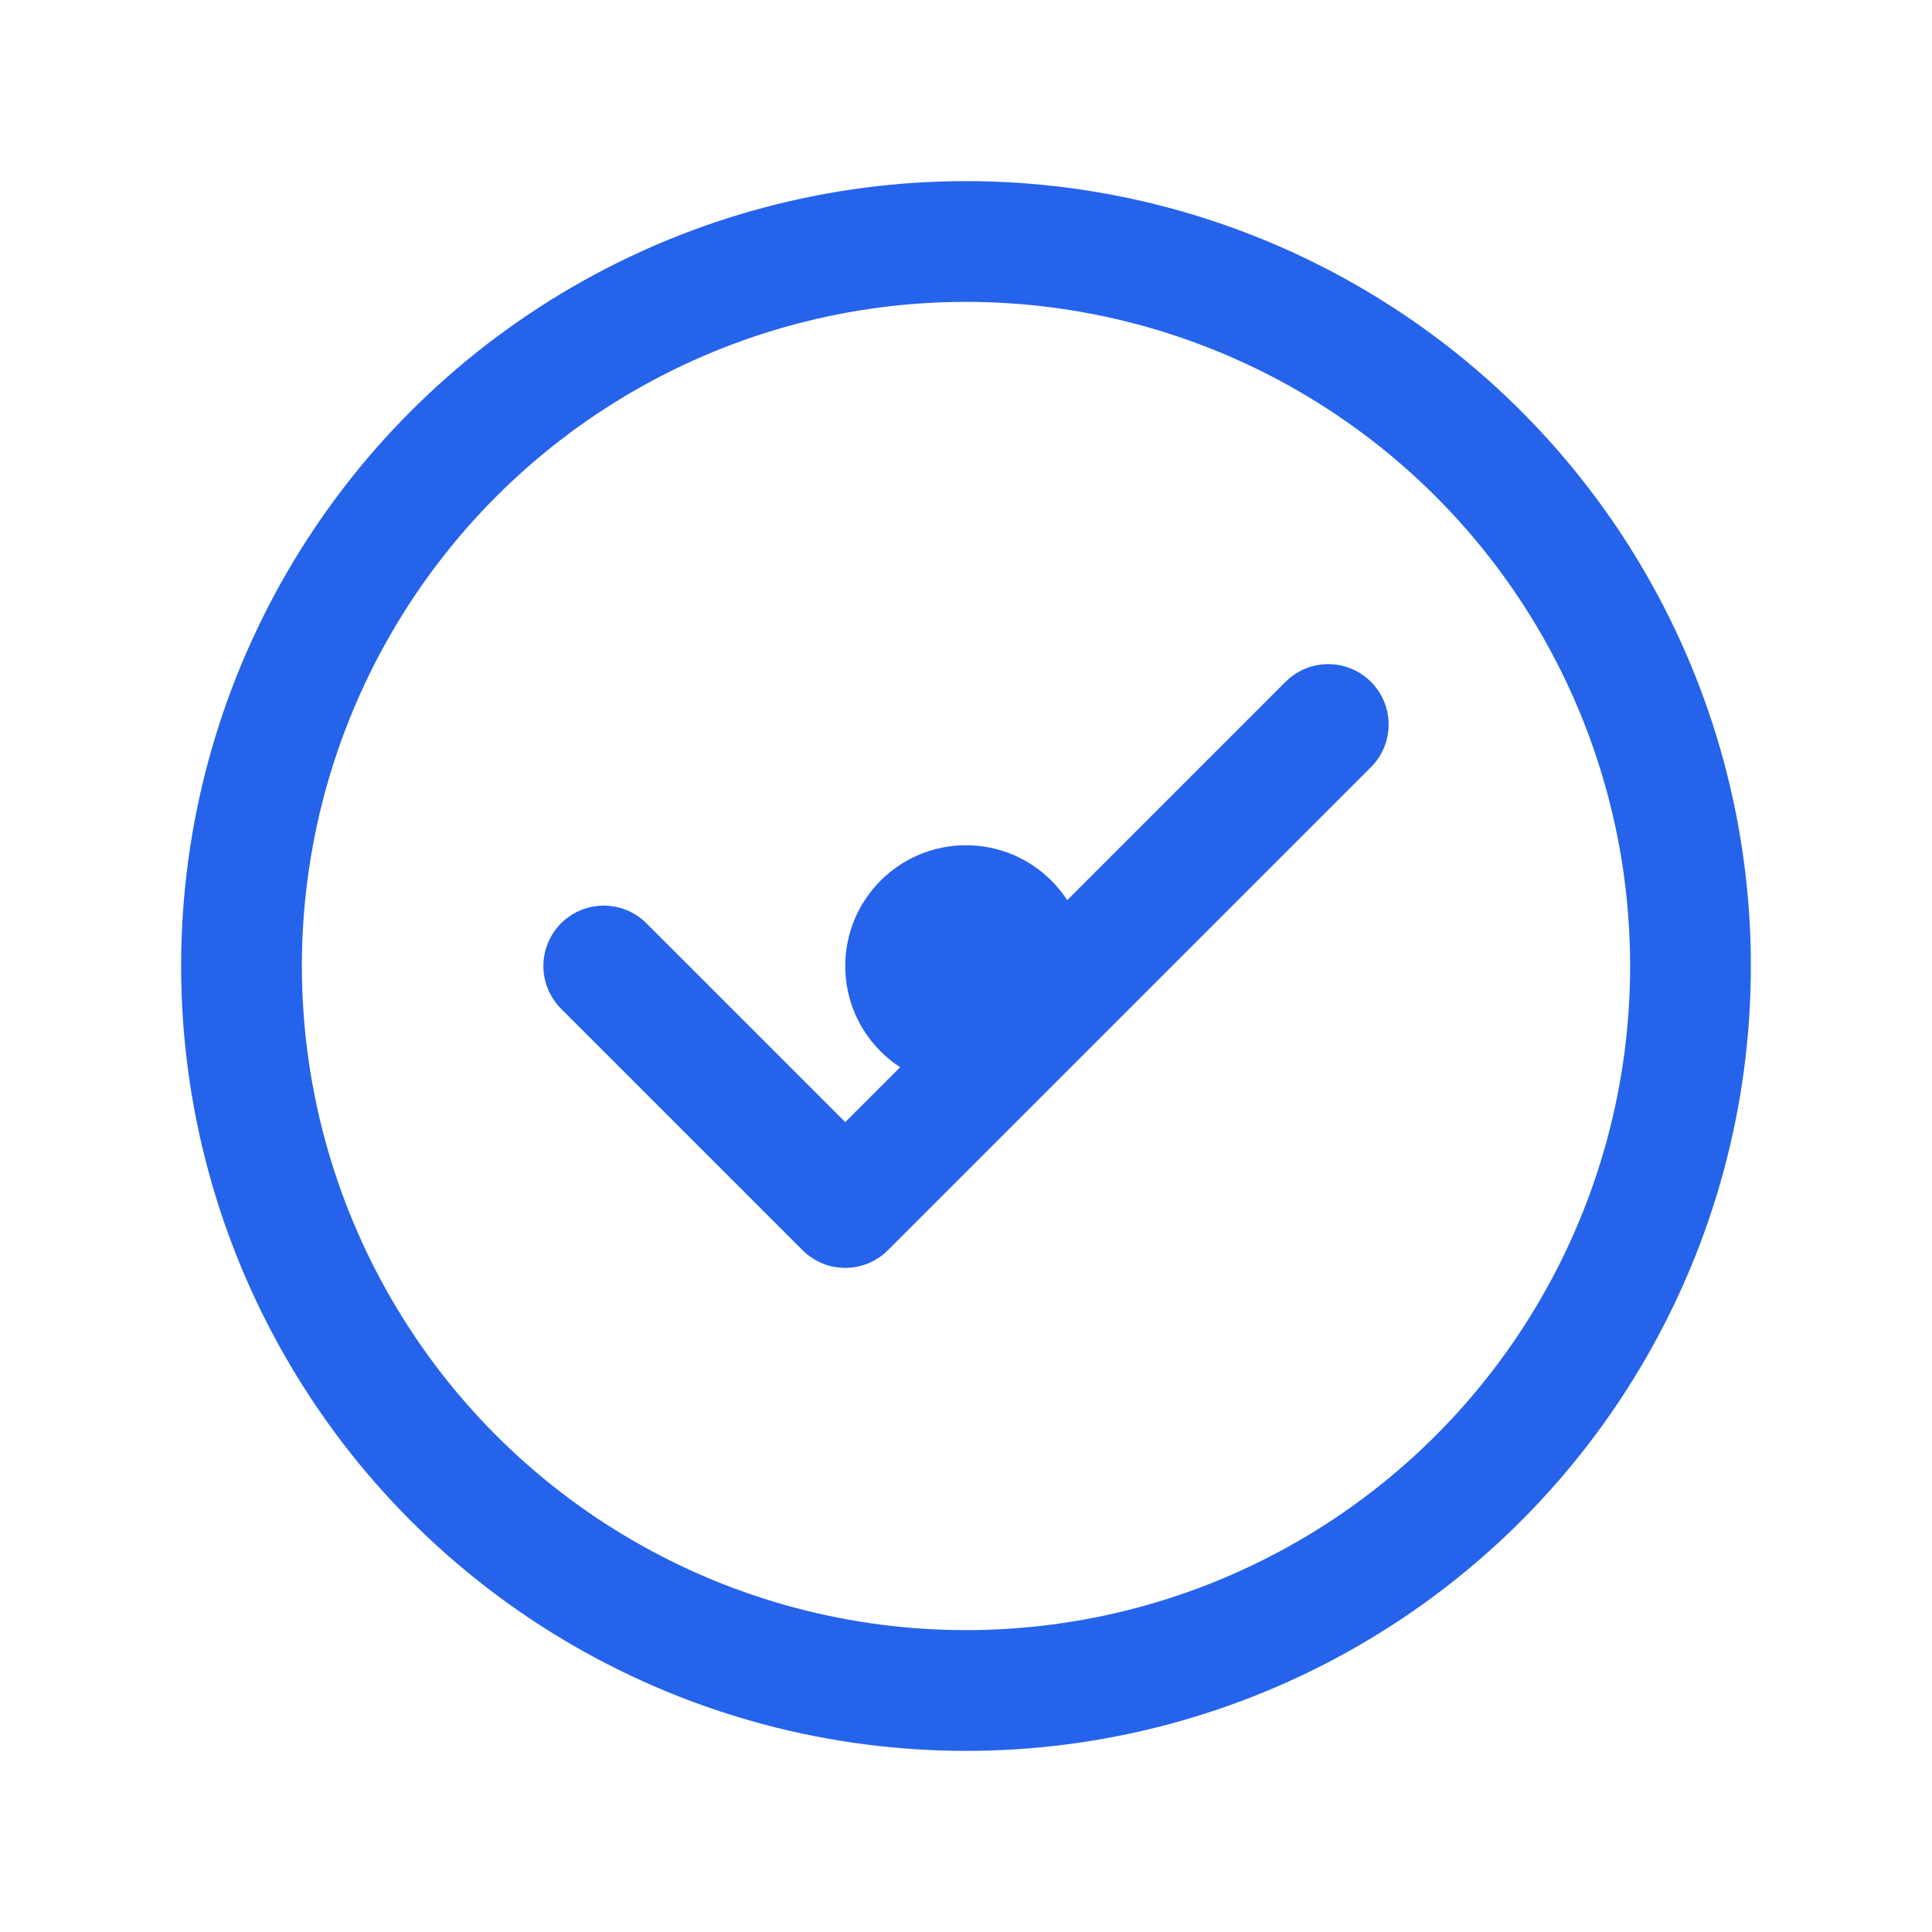
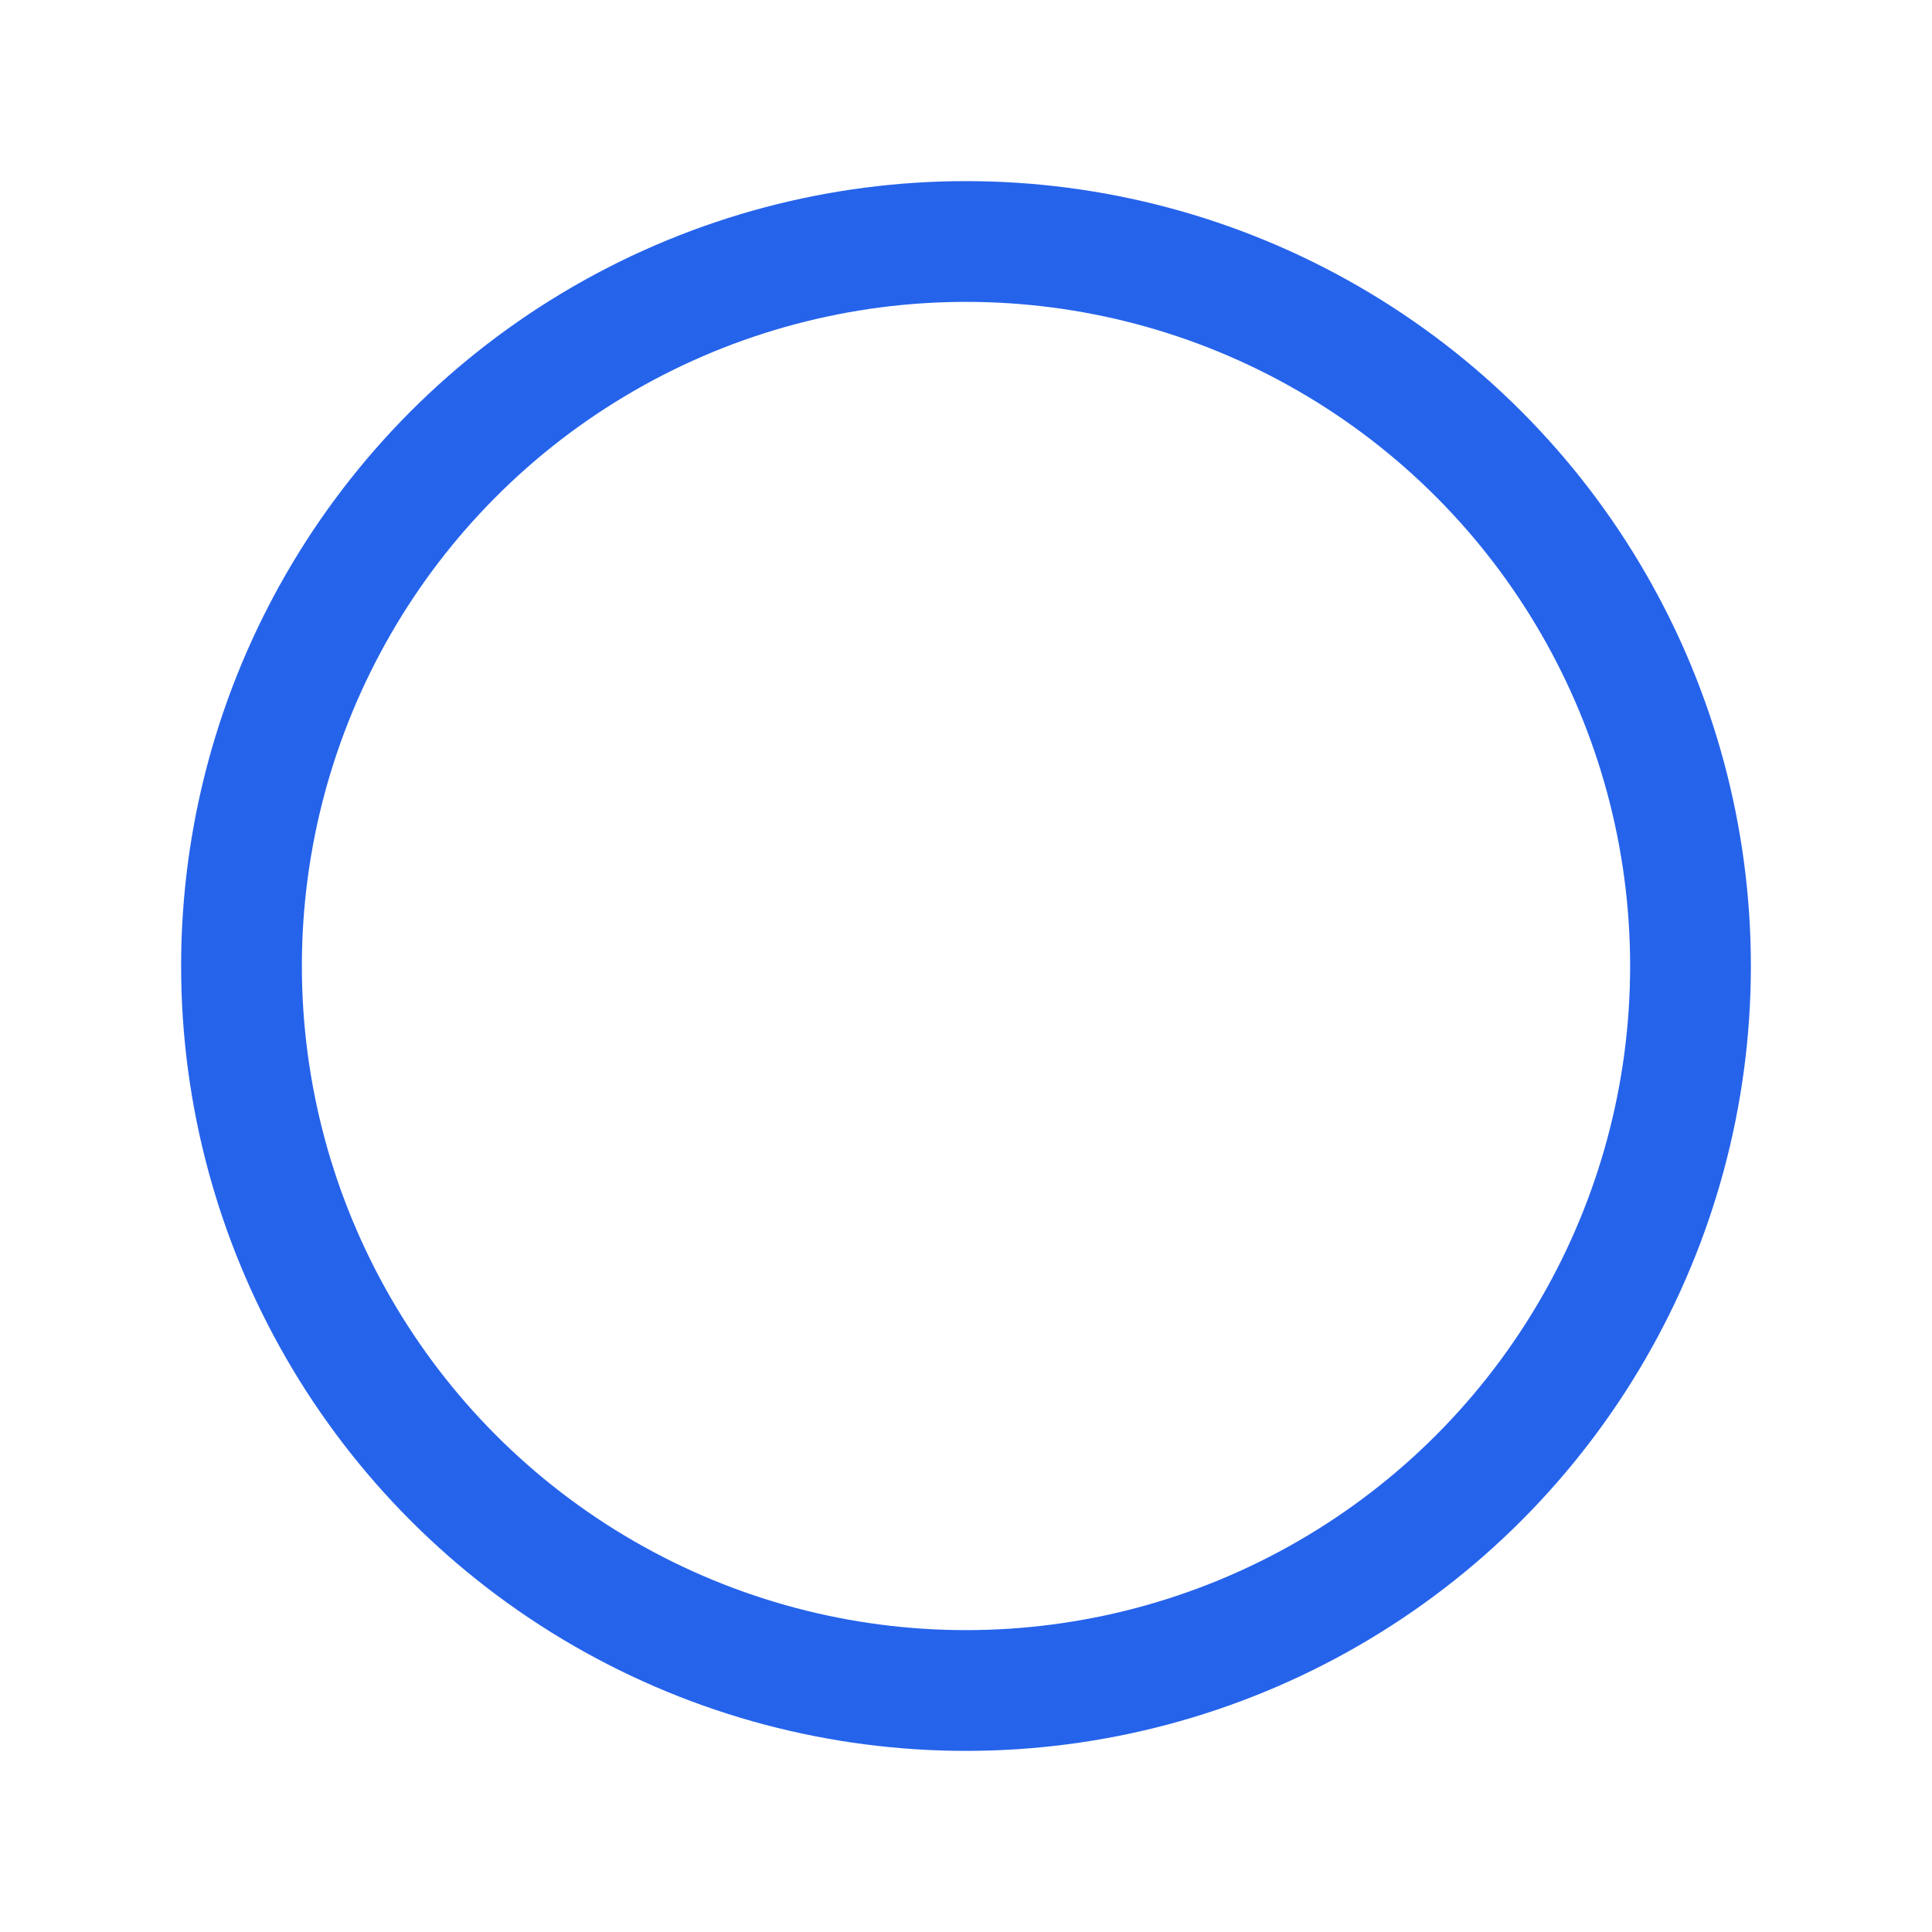
<svg xmlns="http://www.w3.org/2000/svg" width="16" height="16" viewBox="0 0 16 16" fill="none">
  <rect width="16" height="16" fill="white" />
  <circle cx="8" cy="8" r="6" stroke="#2563eb" stroke-width="1" fill="none" />
-   <path d="M5 8 L7 10 L11 6" stroke="#2563eb" stroke-width="1" stroke-linecap="round" stroke-linejoin="round" />
-   <circle cx="8" cy="8" r="1" fill="#2563eb" />
</svg>